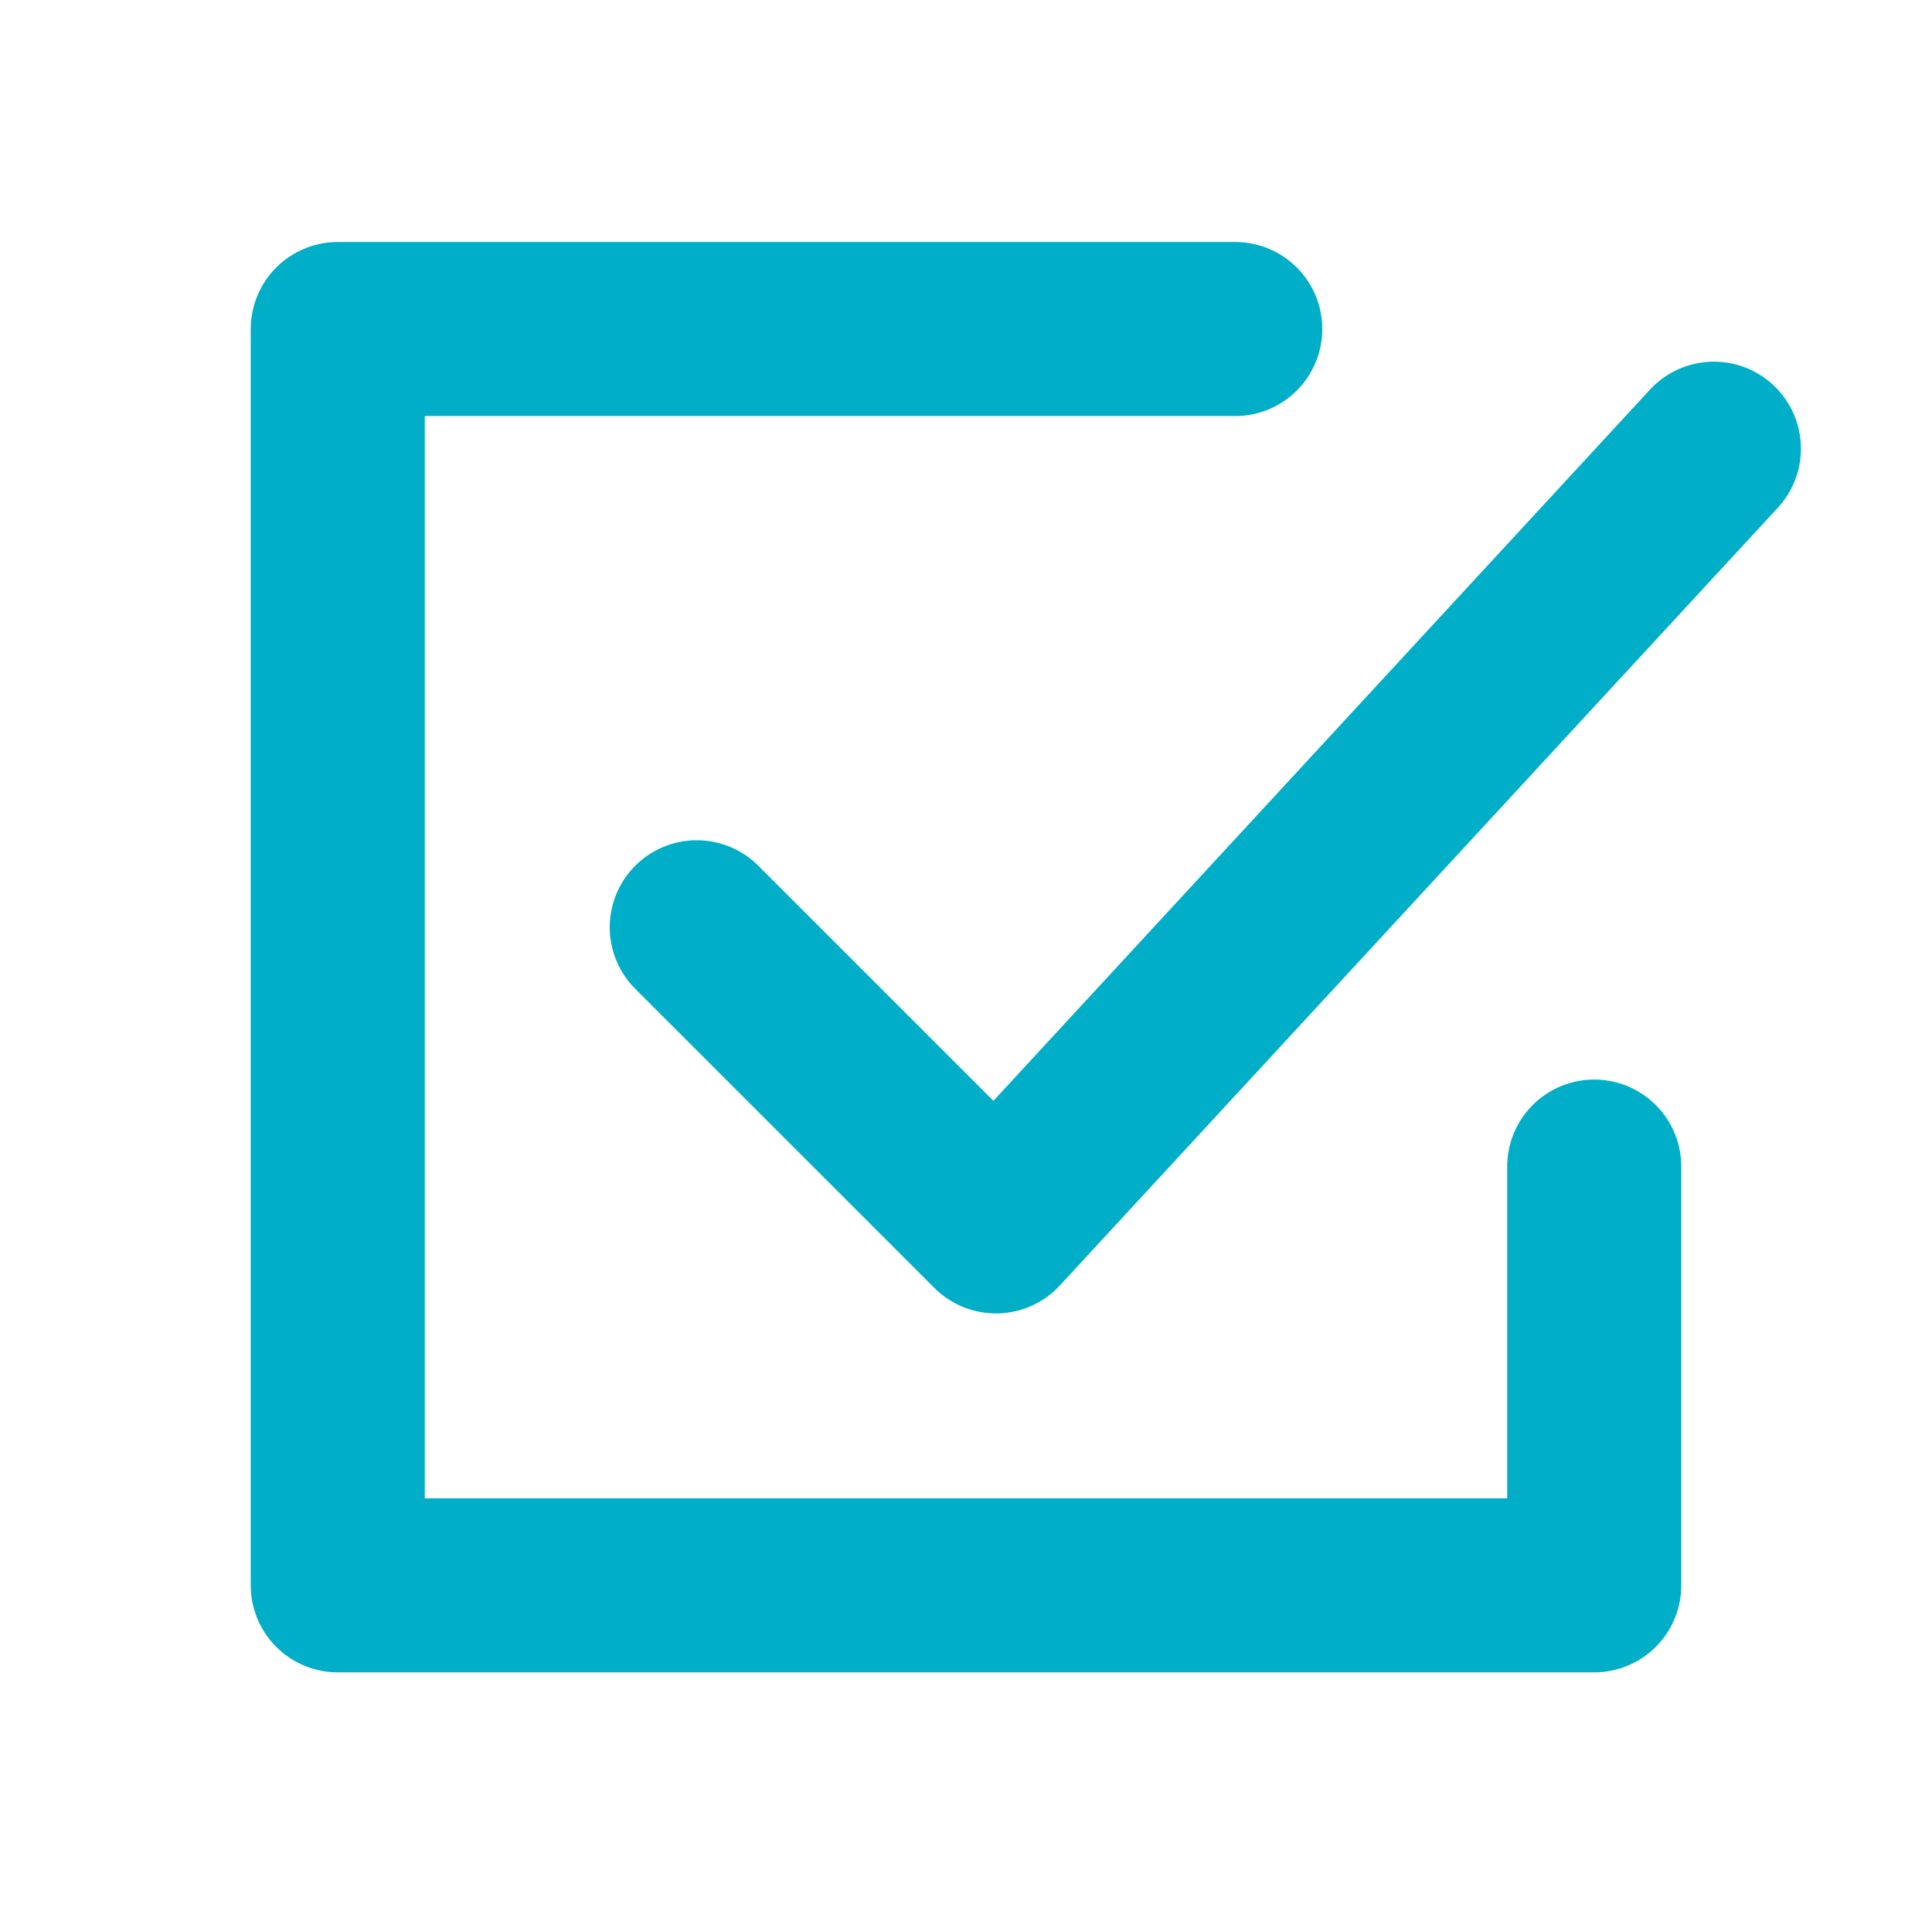
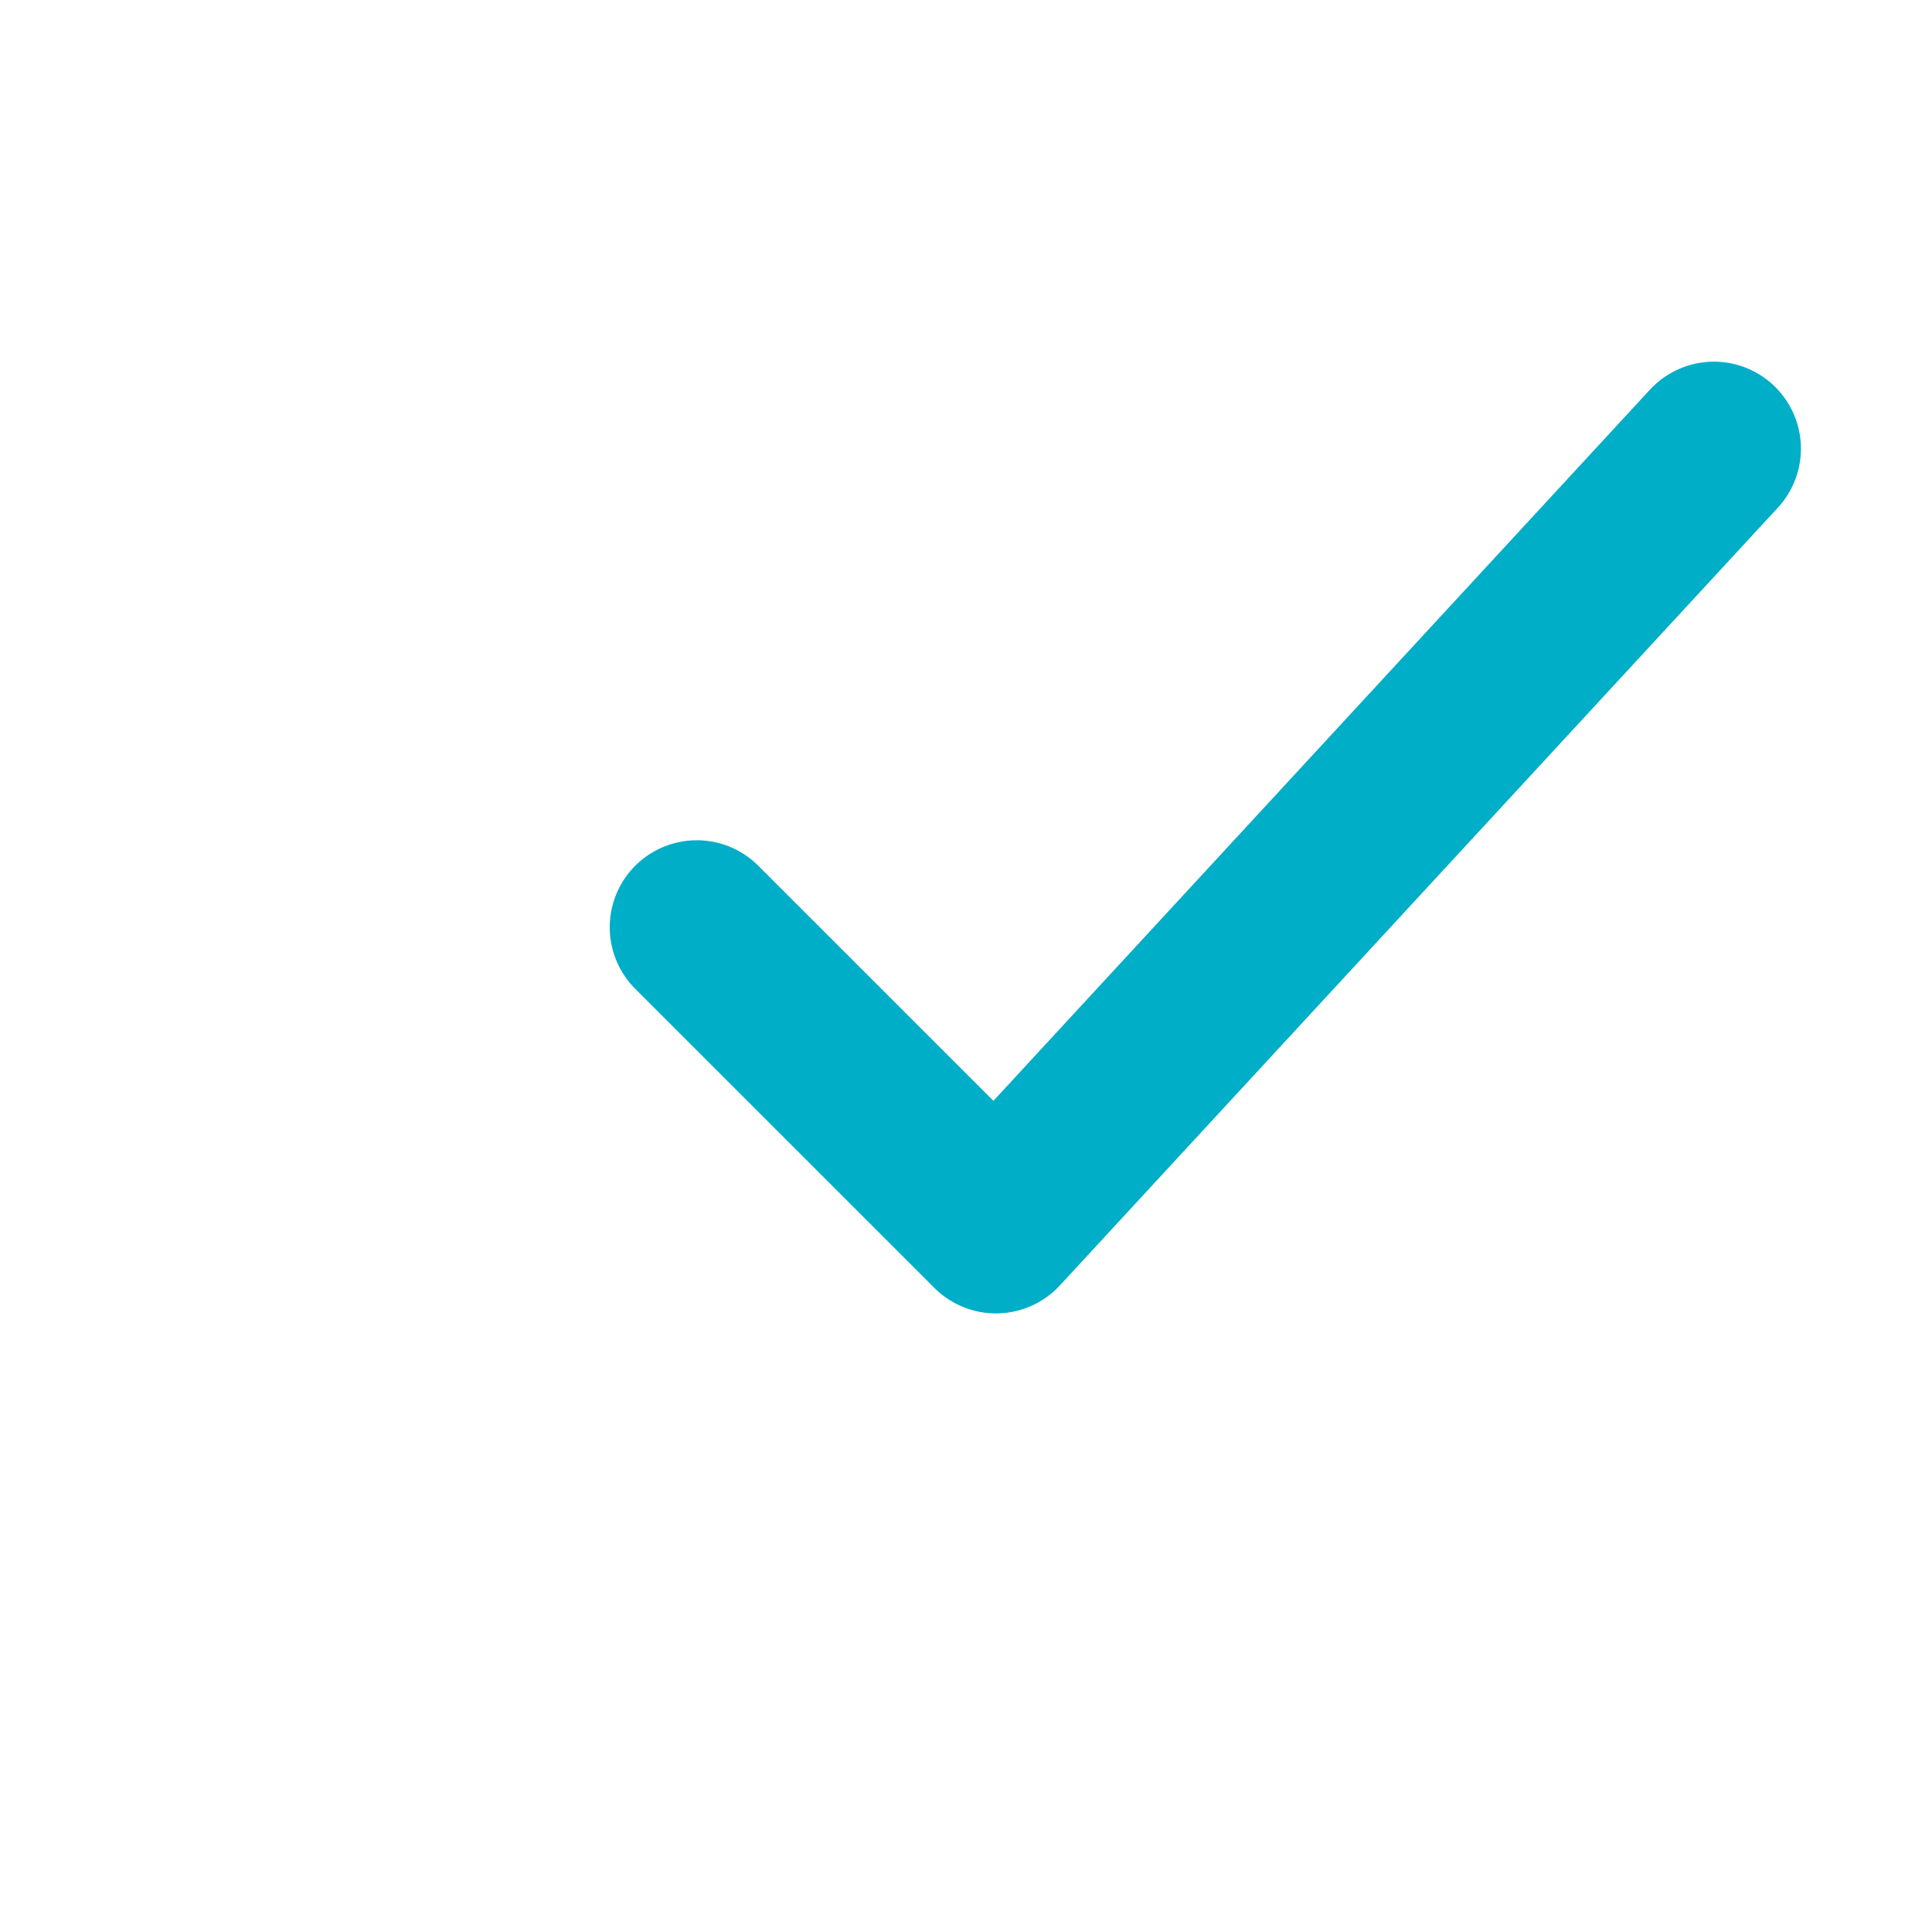
<svg xmlns="http://www.w3.org/2000/svg" width="111" height="110" viewBox="0 0 111 110" fill="none">
-   <path d="M70.969 18.906H19.406V91.094H91.594V67.031" stroke="#00AEC8" stroke-width="10" stroke-linecap="round" stroke-linejoin="round" />
  <path d="M40.031 53.281L57.219 70.469L98.469 25.781" stroke="#00AEC8" stroke-width="10" stroke-linecap="round" stroke-linejoin="round" />
</svg>